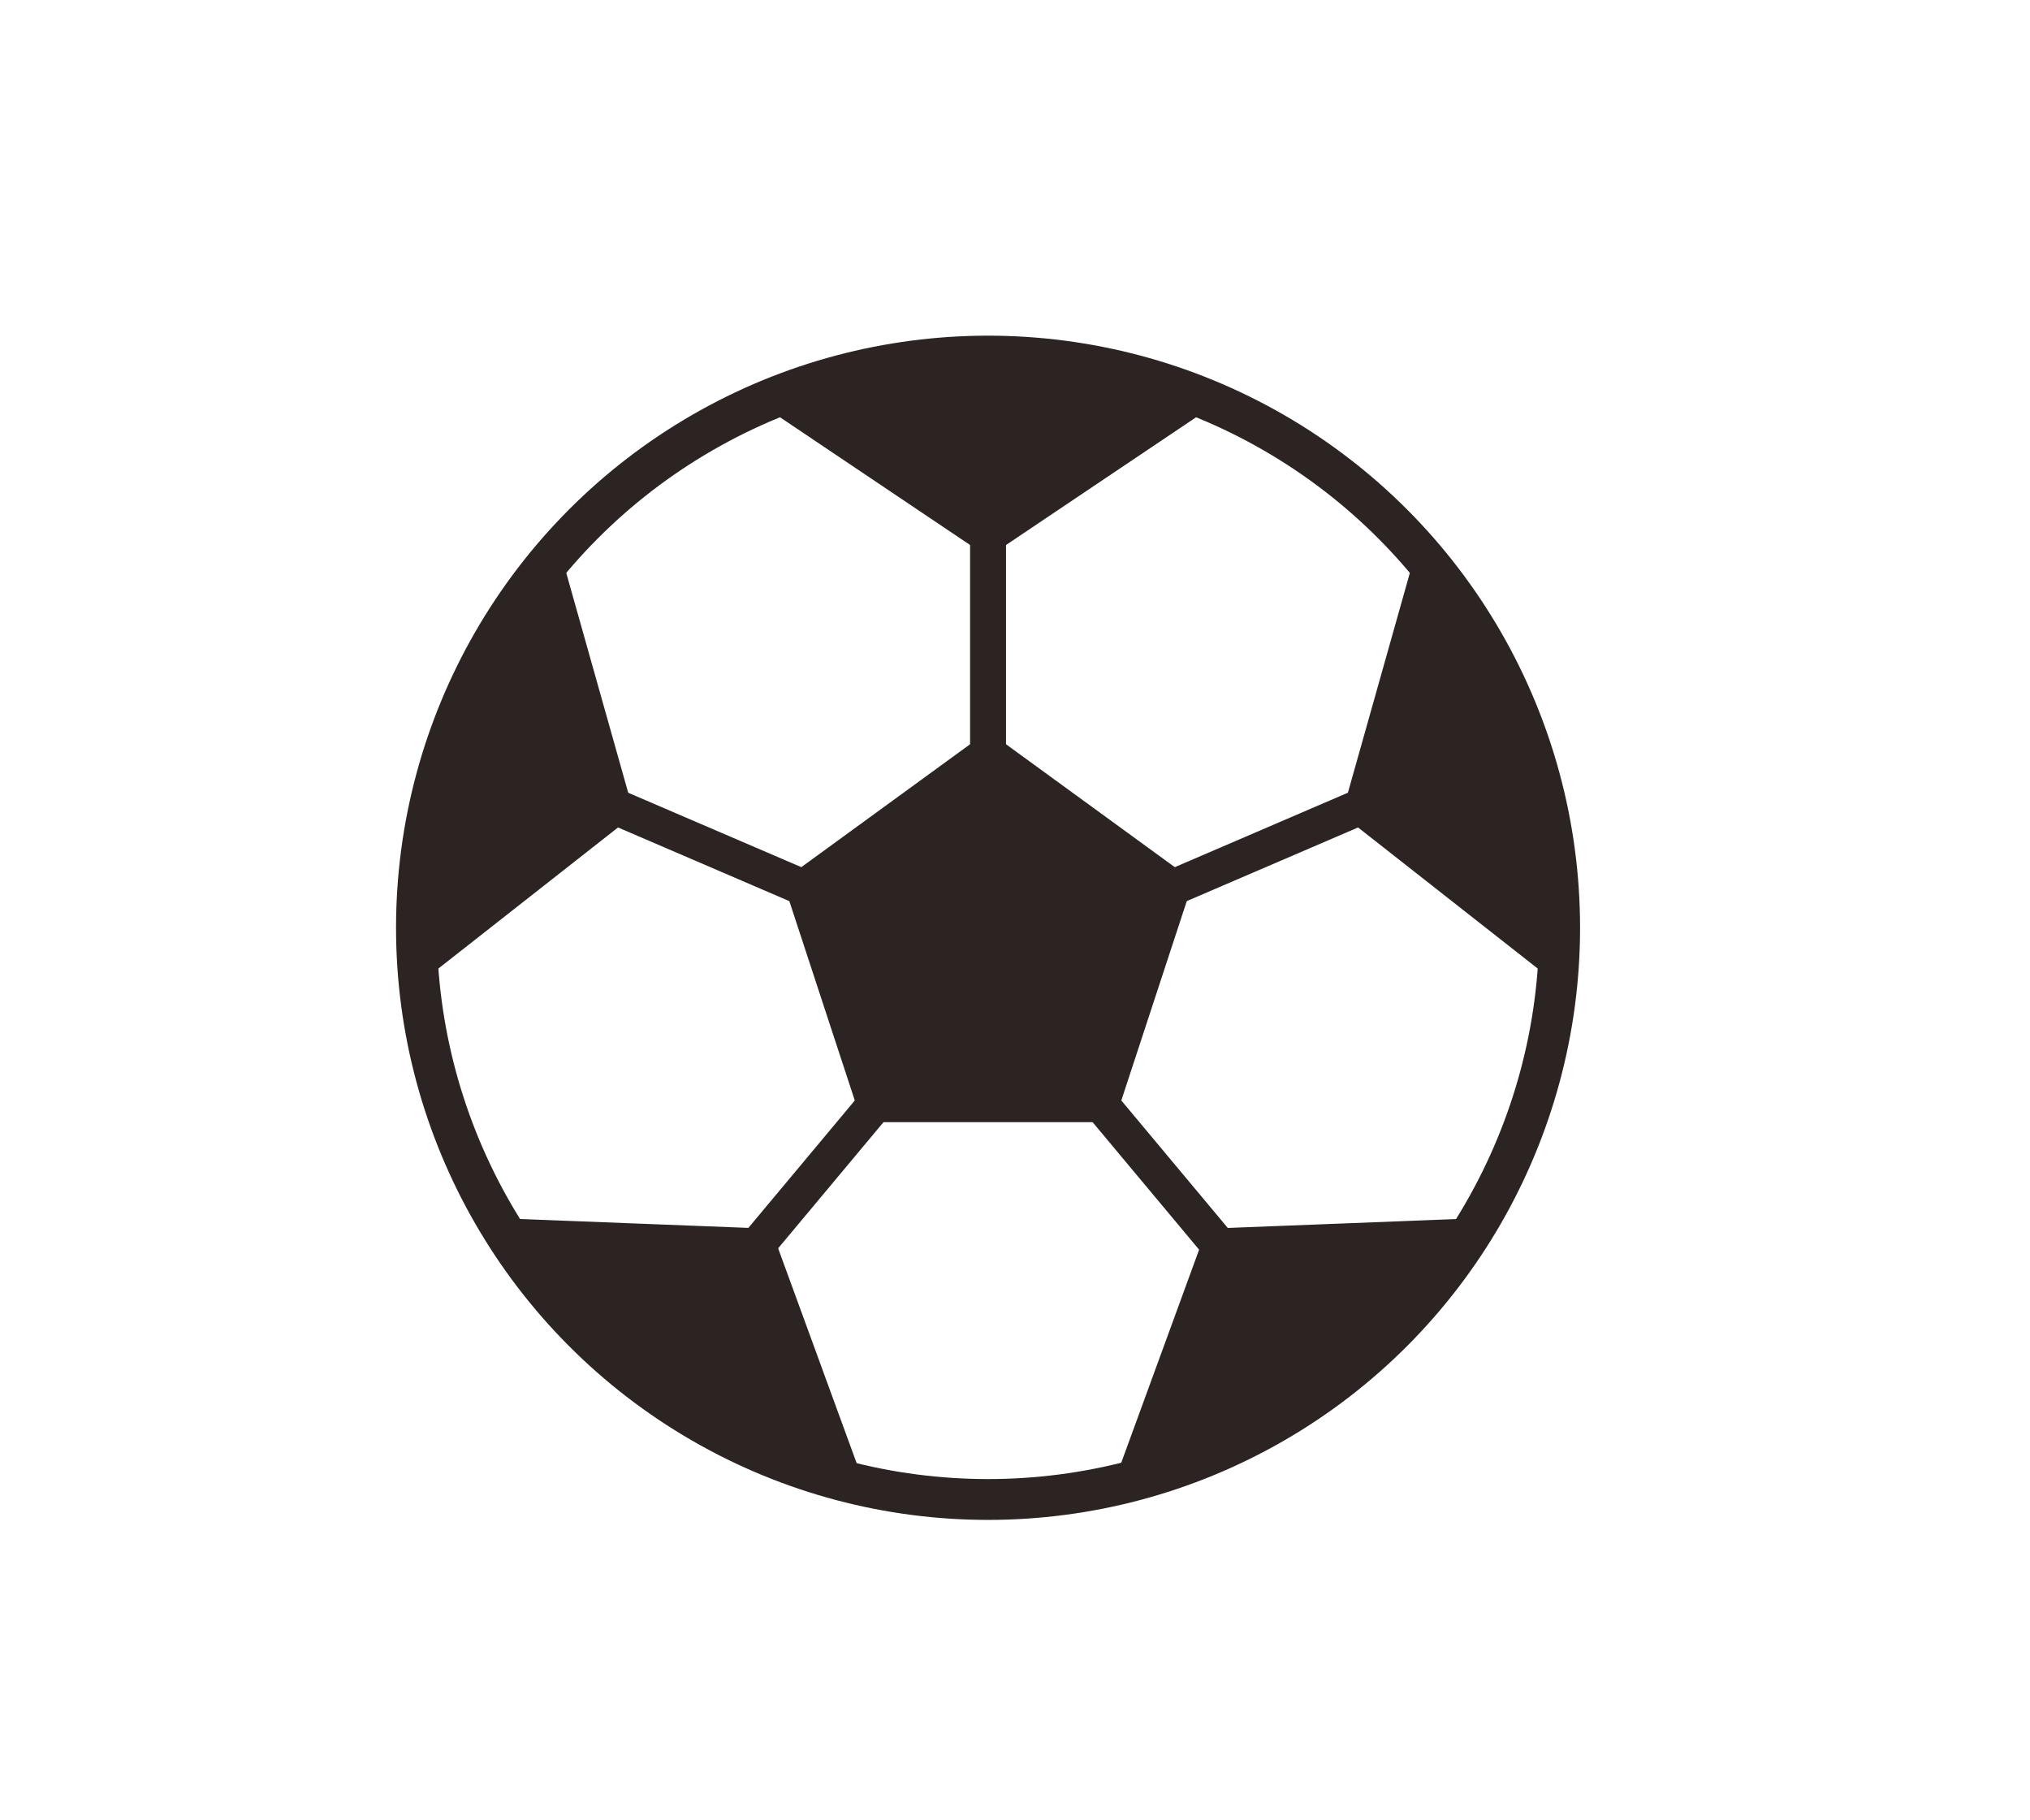
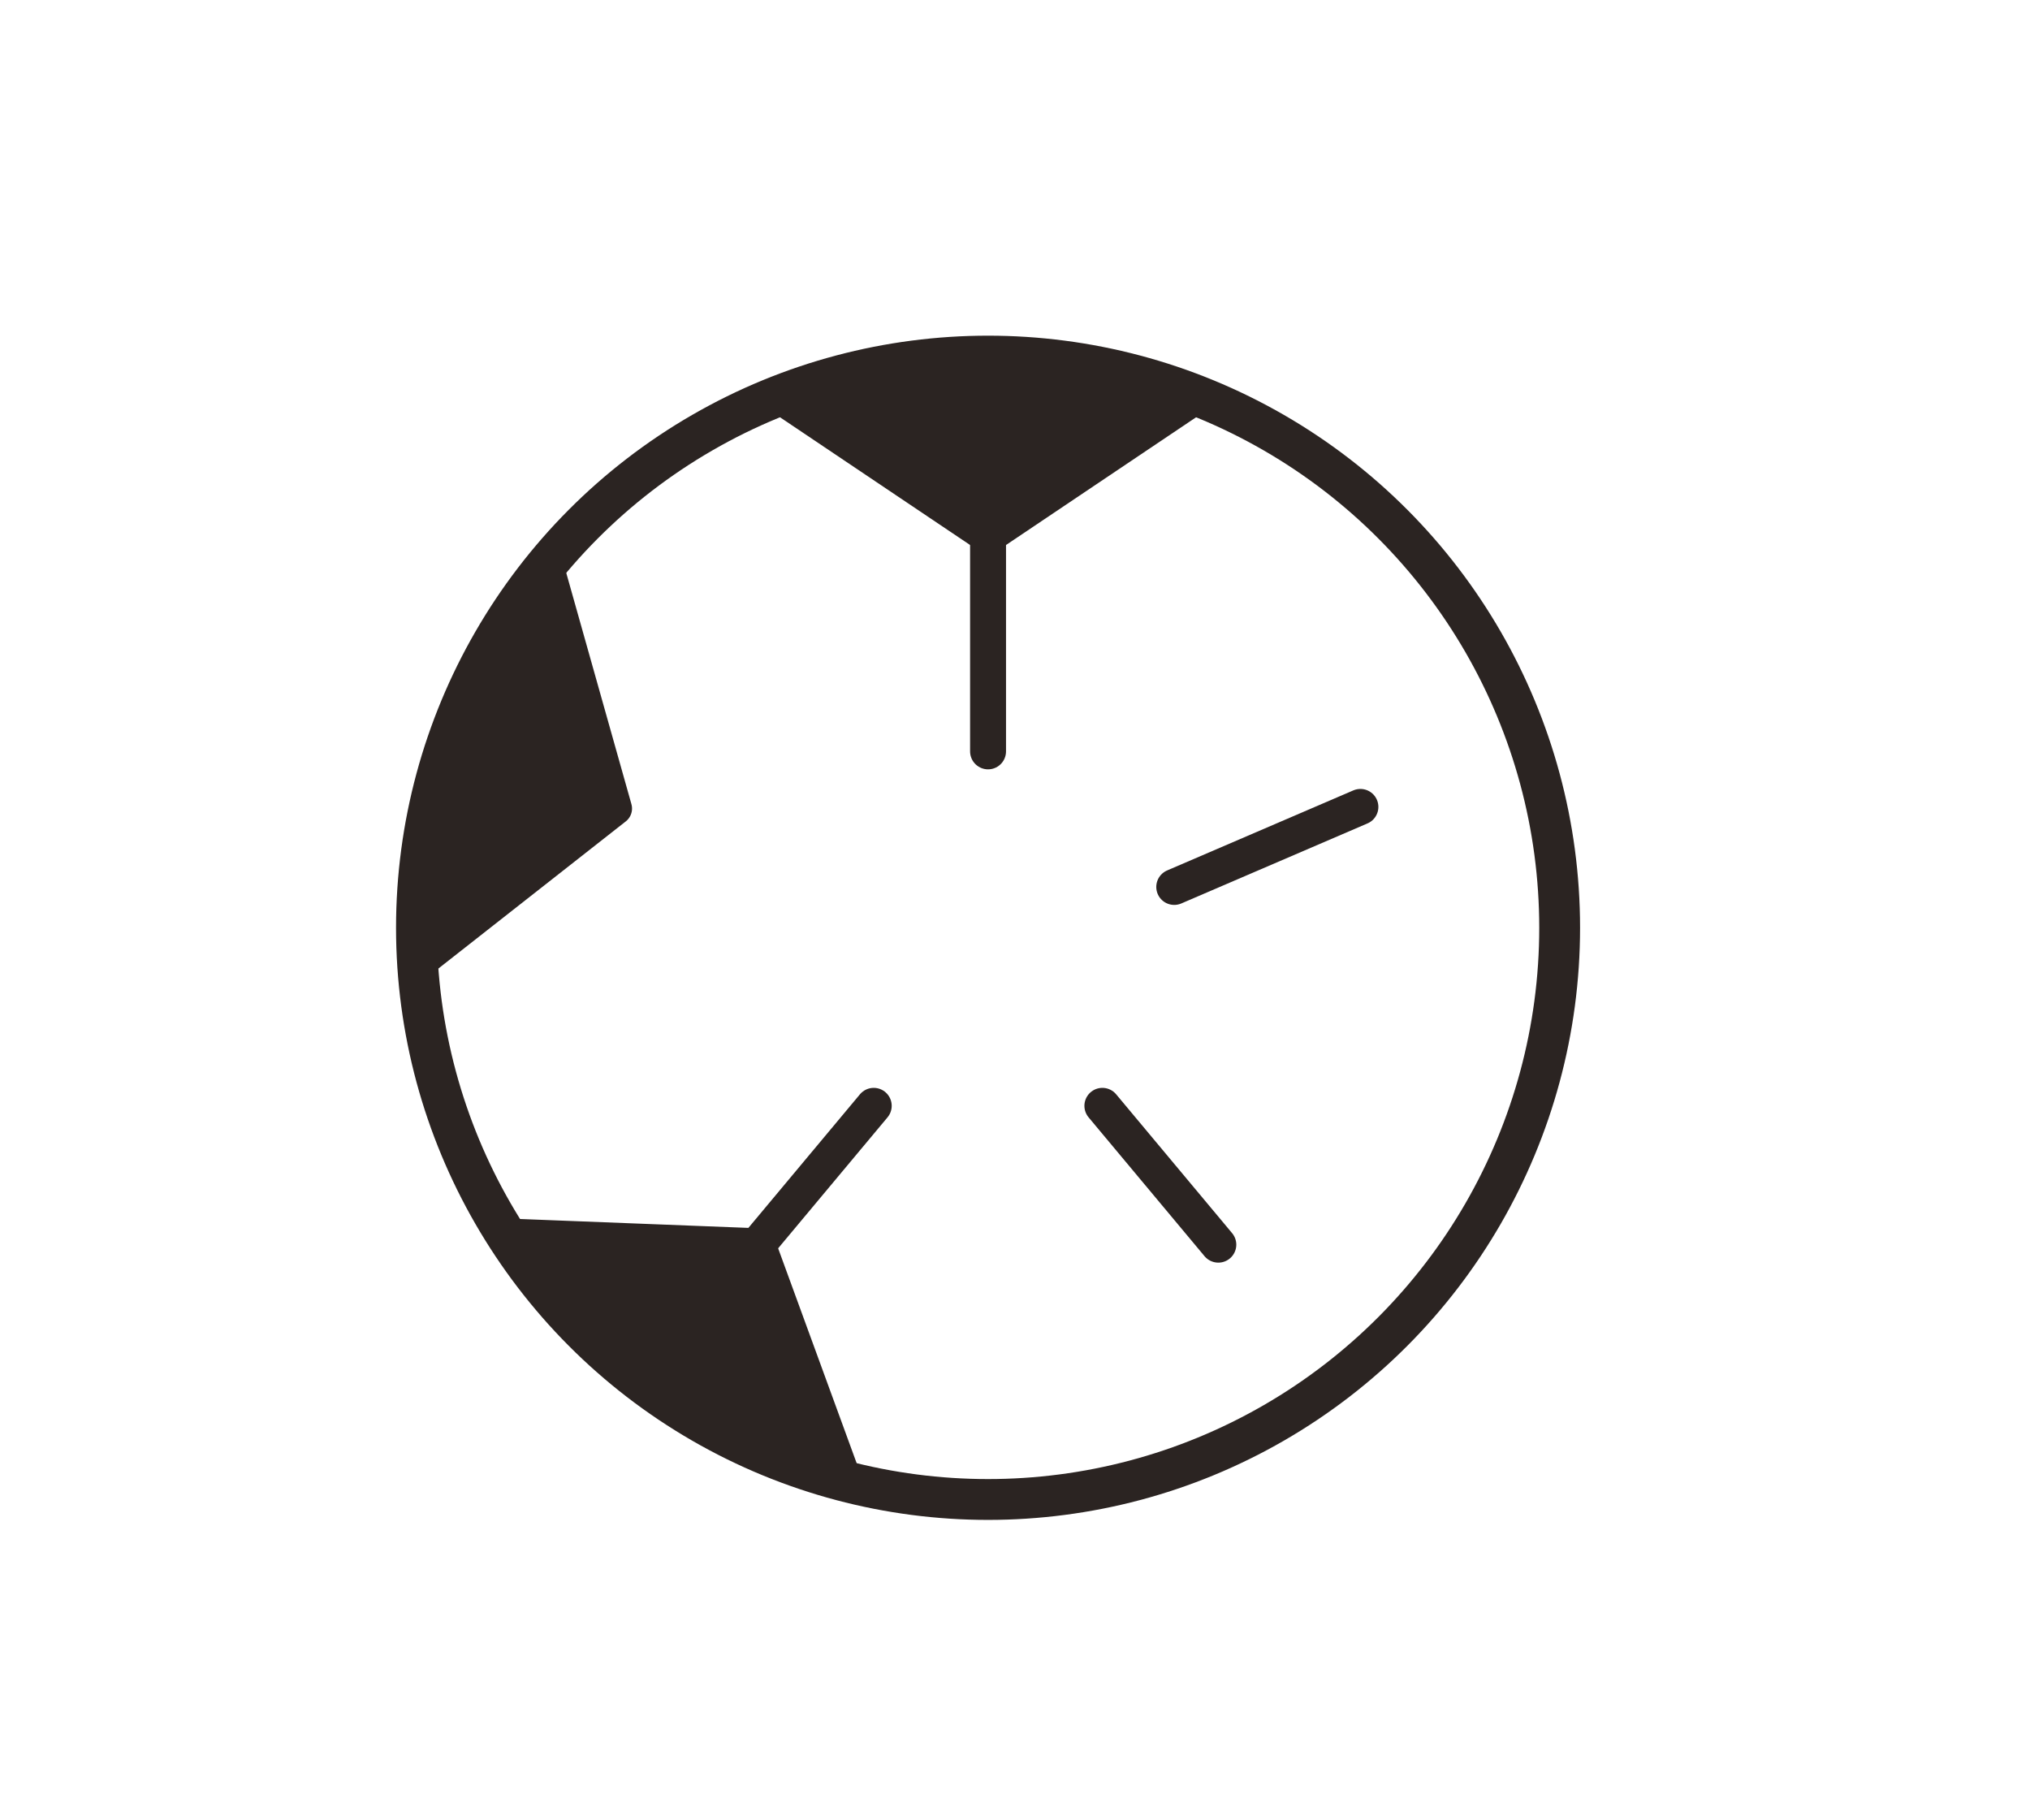
<svg xmlns="http://www.w3.org/2000/svg" version="1.1" viewBox="0 0 124.3 111.4">
  <defs>
    <style>
      .cls-1 {
        fill: #2b2422;
        stroke-width: 2px;
      }

      .cls-1, .cls-2, .cls-3 {
        stroke: #2b2422;
        stroke-linecap: round;
        stroke-linejoin: round;
      }

      .cls-2 {
        stroke-width: 2.5px;
      }

      .cls-2, .cls-3 {
        fill: none;
      }

      .cls-3 {
        stroke-width: 2.2px;
      }
    </style>
  </defs>
  <g>
    <g id="Design">
      <g id="Ball_2_-_Pentagons">
        <circle id="Circle" class="cls-2" cx="60.5" cy="56.8" r="35" />
-         <polygon id="Pentagon" class="cls-1" points="53.5 67.7 49.1 54.3 60.5 46 71.9 54.3 67.5 67.7 53.5 67.7" />
        <path id="Shape" class="cls-1" d="M47.7,24.3l12.8,8.6,12.8-8.6h0c-4-1.6-8.3-2.4-12.8-2.4s-8.9.9-12.8,2.4h0Z" />
        <path id="Shape-2" data-name="Shape" class="cls-1" d="M25.6,59l12.1-9.5-4.2-14.9h0c-2.7,3.3-4.9,7.1-6.3,11.5-1.4,4.3-1.9,8.7-1.6,13h0Z" />
        <path id="Shape-3" data-name="Shape" class="cls-1" d="M51.8,90.7l-5.3-14.5-15.4-.6h0c2.3,3.6,5.3,6.9,8.9,9.5,3.7,2.7,7.7,4.5,11.8,5.6h0Z" />
-         <path id="Shape-4" data-name="Shape" class="cls-1" d="M90,75.6l-15.4.6-5.3,14.5h0c4.1-1.1,8.1-2.9,11.8-5.6,3.7-2.7,6.7-5.9,8.9-9.5h0Z" />
-         <path id="Shape-5" data-name="Shape" class="cls-1" d="M87.5,34.6l-4.2,14.9,12.1,9.5h0c.3-4.3-.2-8.6-1.6-13-1.4-4.3-3.6-8.2-6.3-11.5h0Z" />
        <line class="cls-3" x1="60.5" y1="46" x2="60.5" y2="32.9" />
-         <line class="cls-3" x1="49.1" y1="54.3" x2="37.7" y2="49.4" />
        <line class="cls-3" x1="53.5" y1="67.7" x2="46.4" y2="76.2" />
        <line class="cls-3" x1="67.5" y1="67.7" x2="74.6" y2="76.2" />
        <line class="cls-3" x1="71.9" y1="54.3" x2="83.3" y2="49.4" />
      </g>
    </g>
  </g>
</svg>